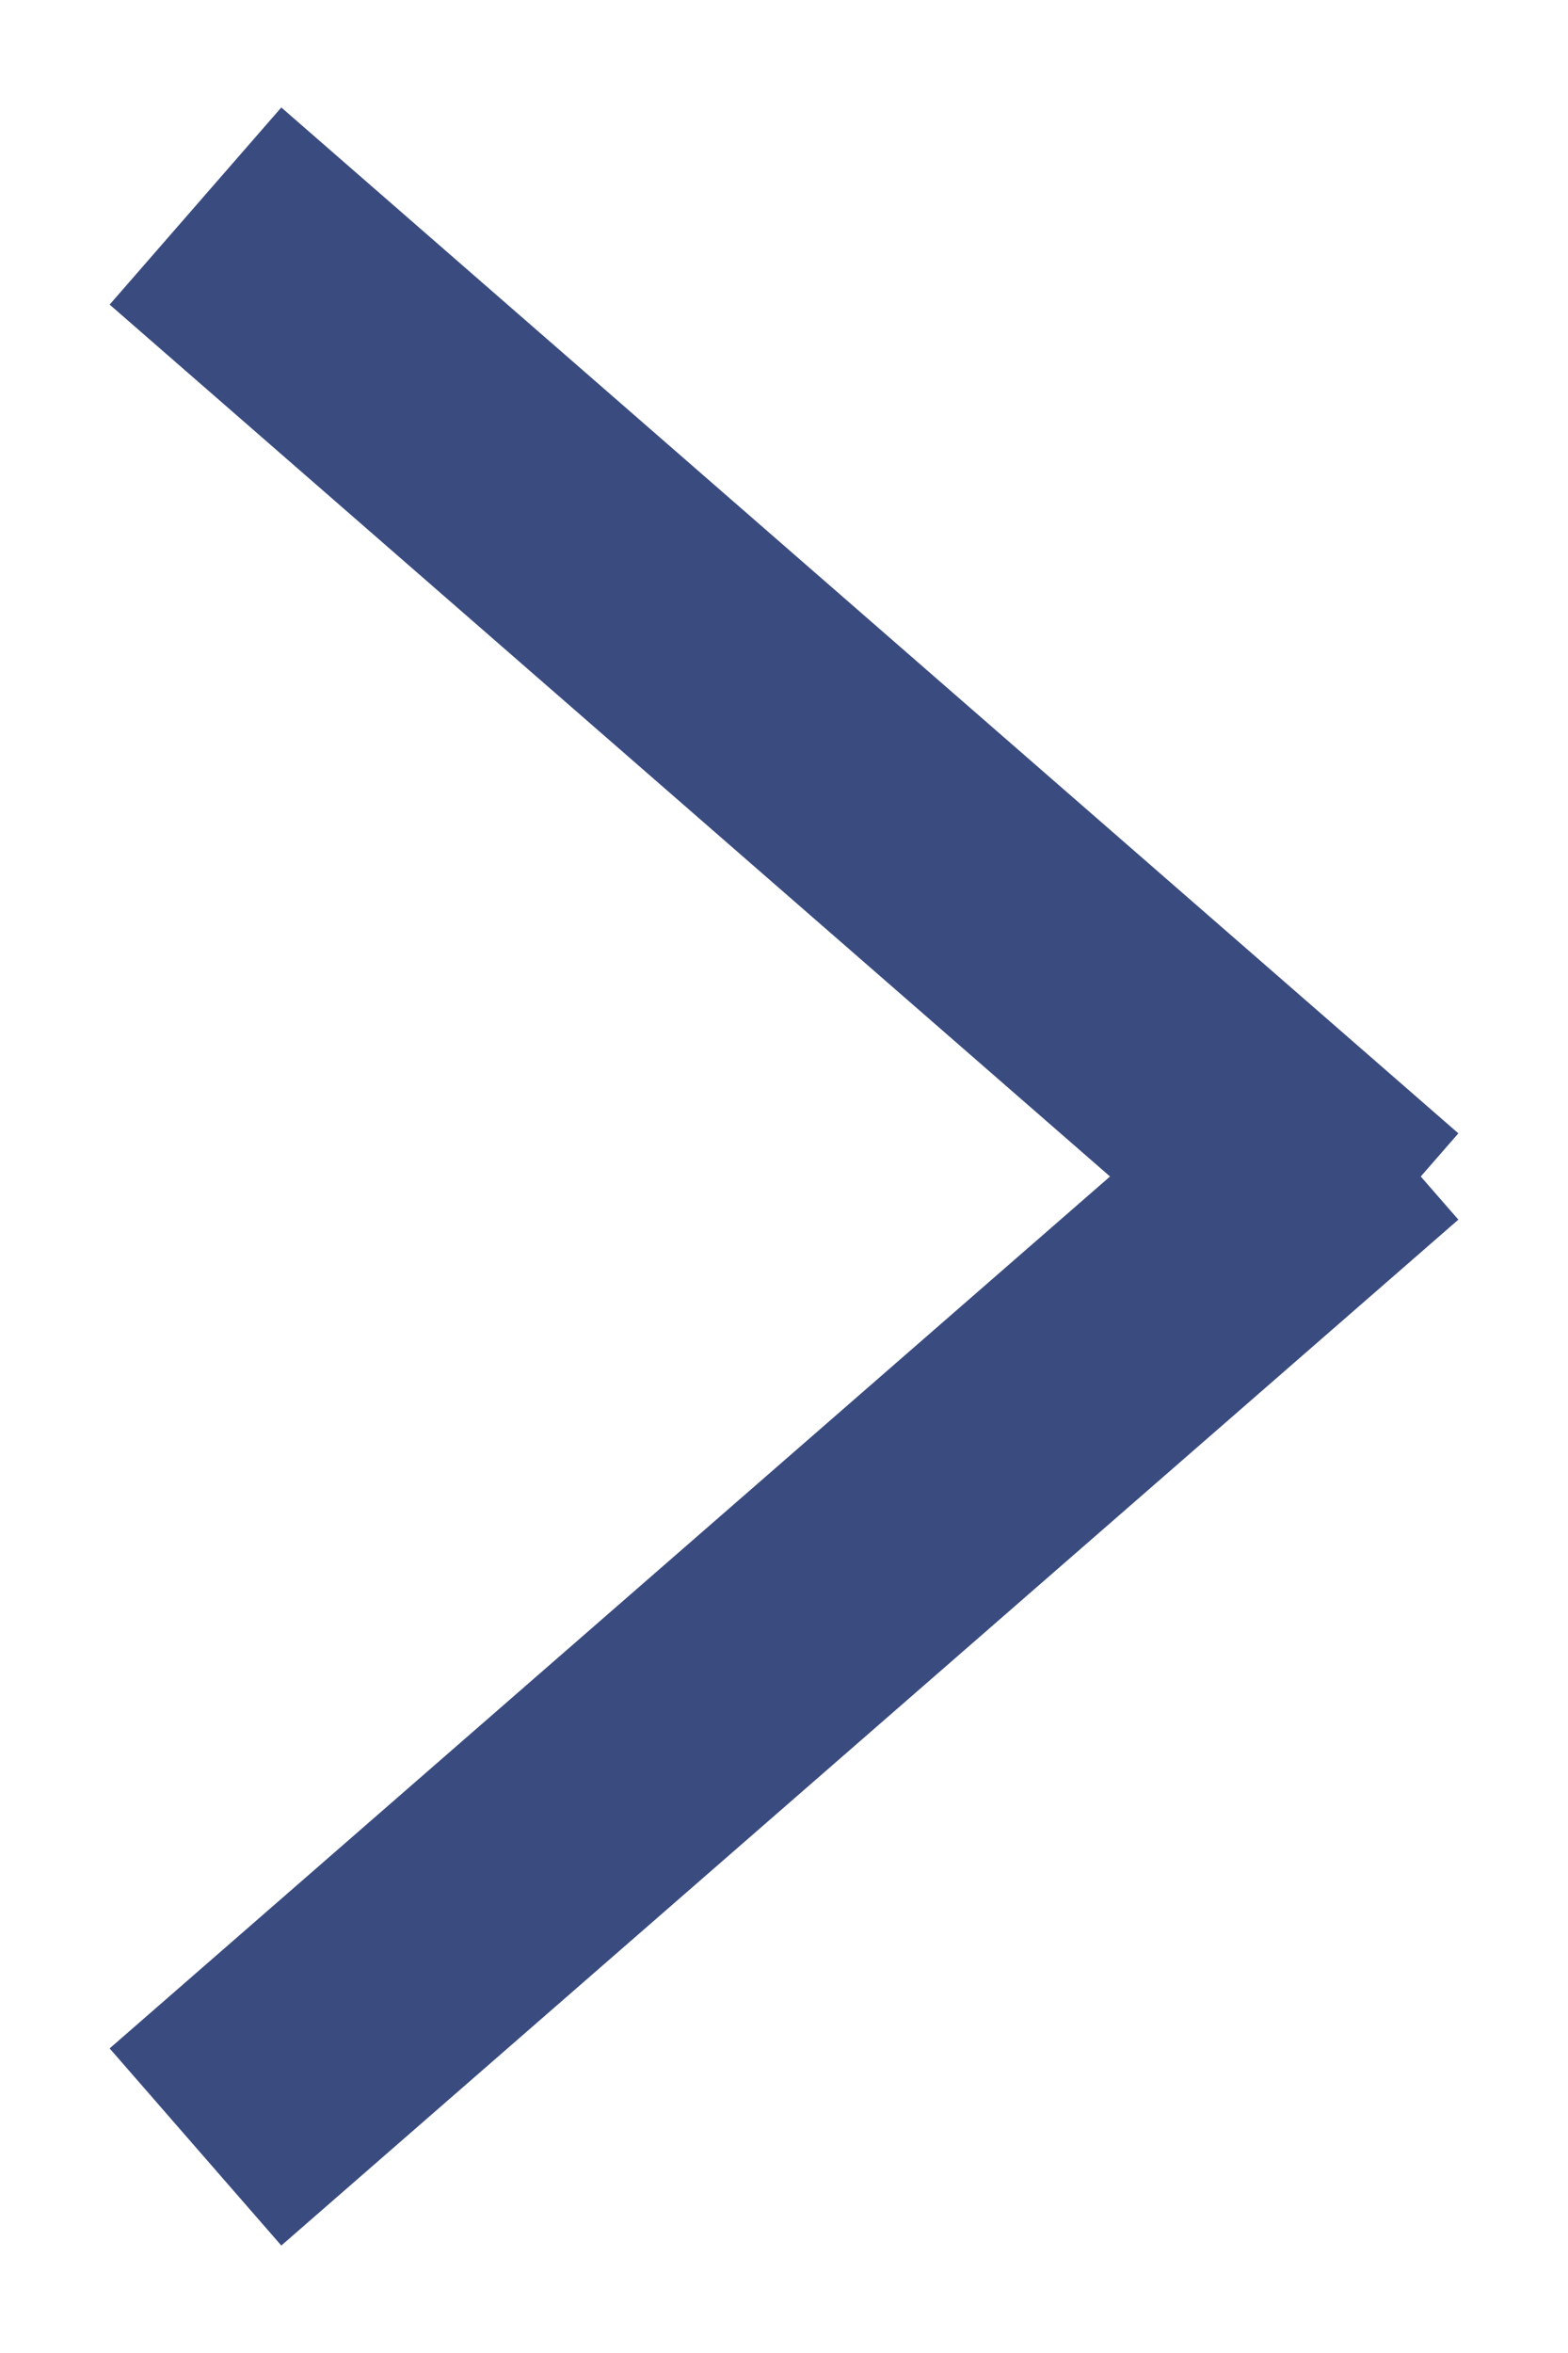
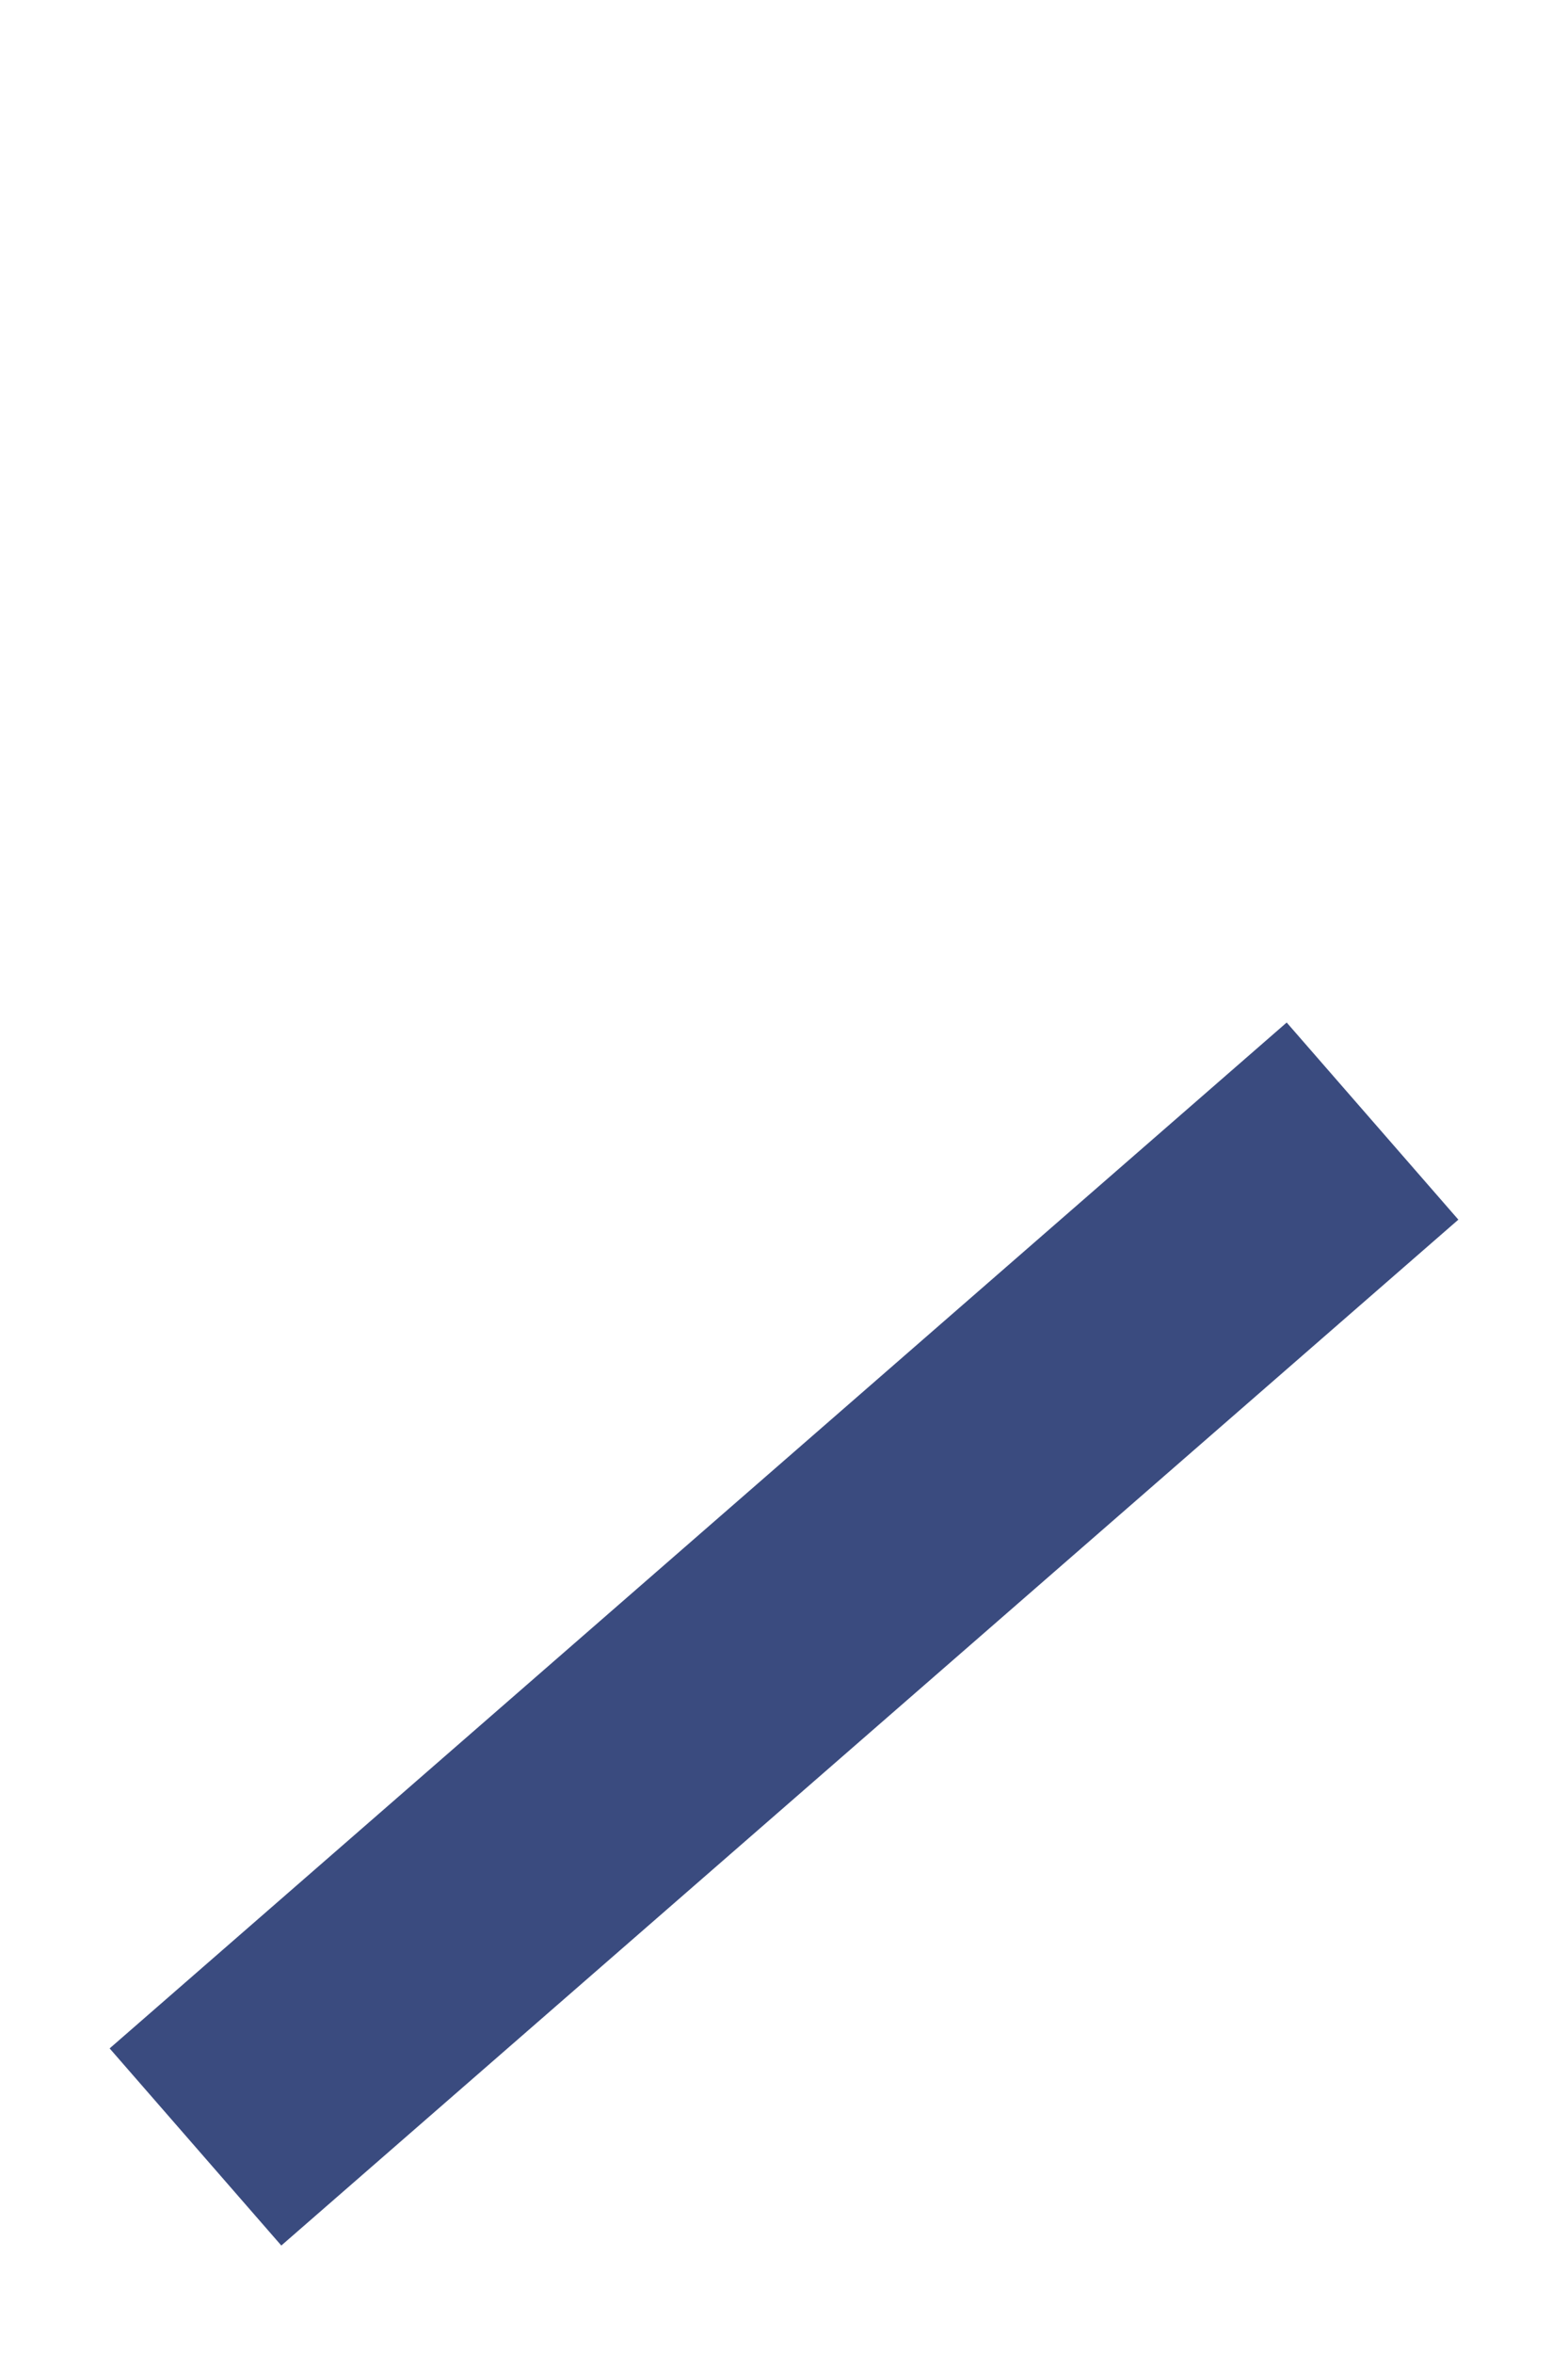
<svg xmlns="http://www.w3.org/2000/svg" width="12px" height="18px" viewBox="0 0 12 18" version="1.1">
s    <g id="Page-1" stroke="none" stroke-width="1" fill="none" fill-rule="evenodd" stroke-linecap="square">
    <g id="home1" transform="translate(-1035, -1698)" stroke="#3A4B7F" stroke-width="2">
      <g id="BLOC-INSCRIPTION" transform="translate(341, 1462)">
        <g id="BT" transform="translate(389, 213)">
          <g id="Group-3" transform="translate(307, 25)">
-             <line x1="0.25" y1="0.233" x2="7.75" y2="6.767" id="Line-2" />
            <line x1="0.25" y1="7.233" x2="7.75" y2="13.767" id="Line-2" transform="translate(4, 10.5) scale(1, -1) translate(-4, -10.5) " />
          </g>
        </g>
      </g>
    </g>
  </g>
</svg>